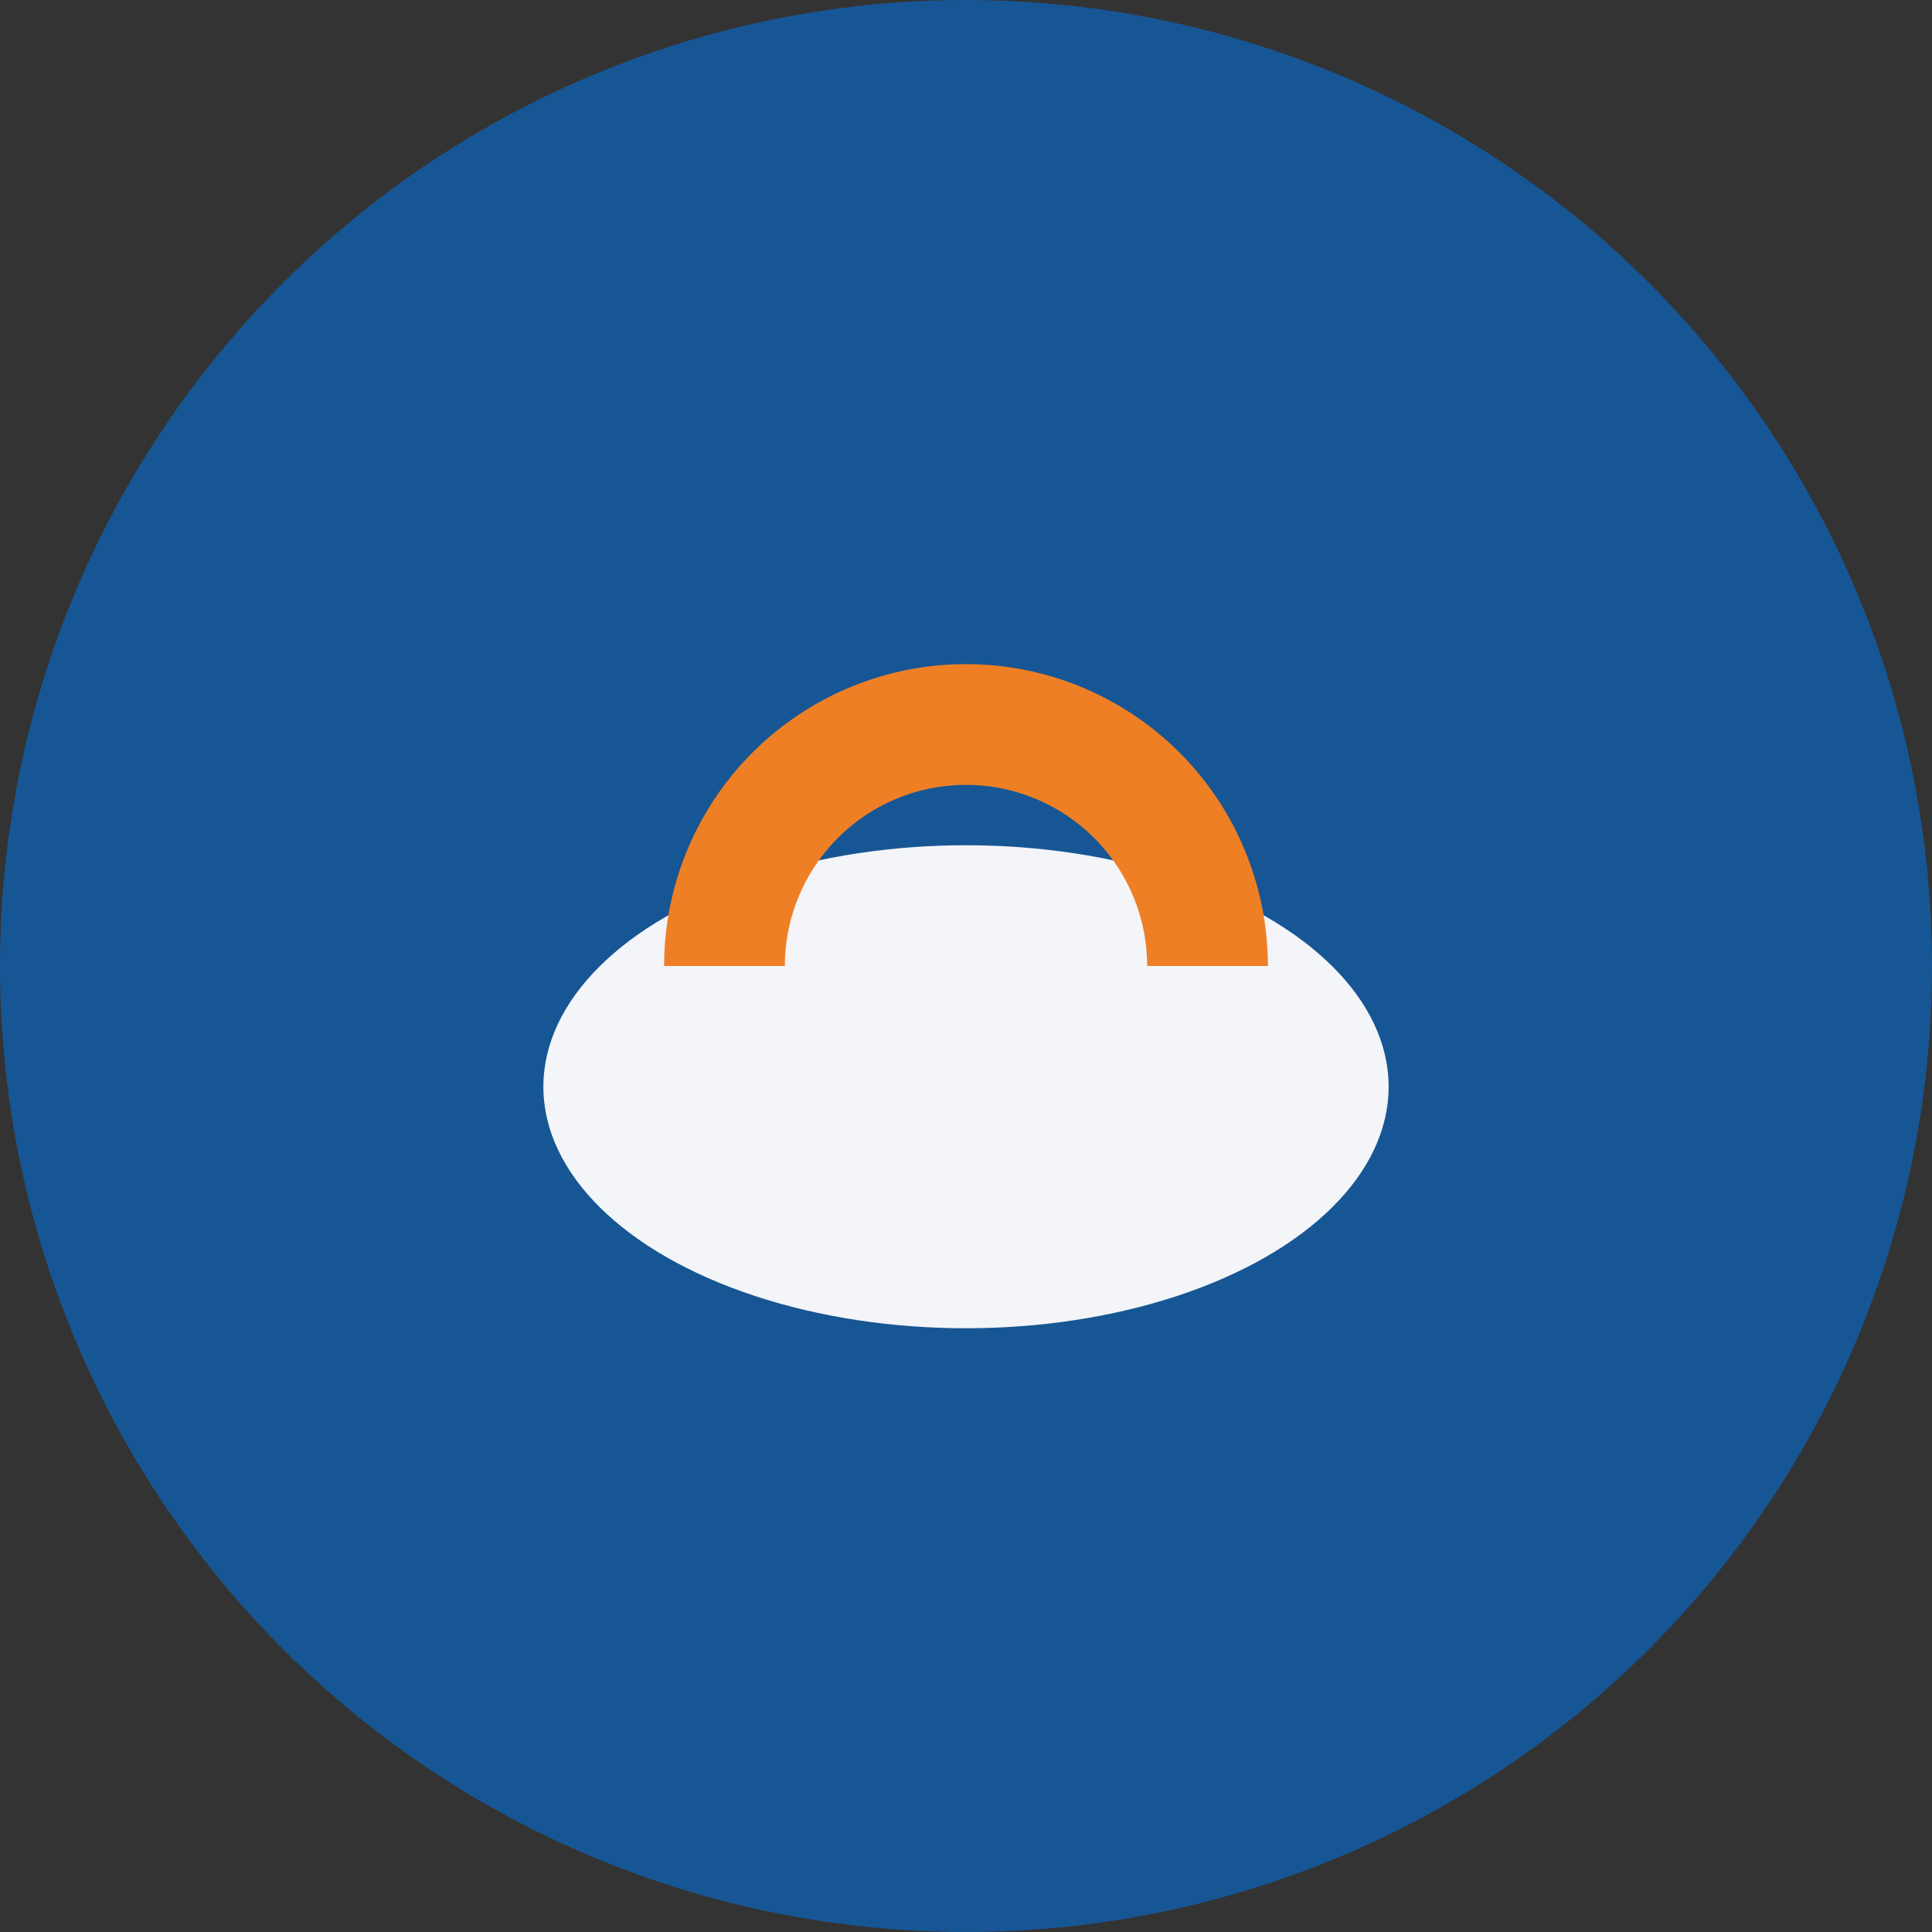
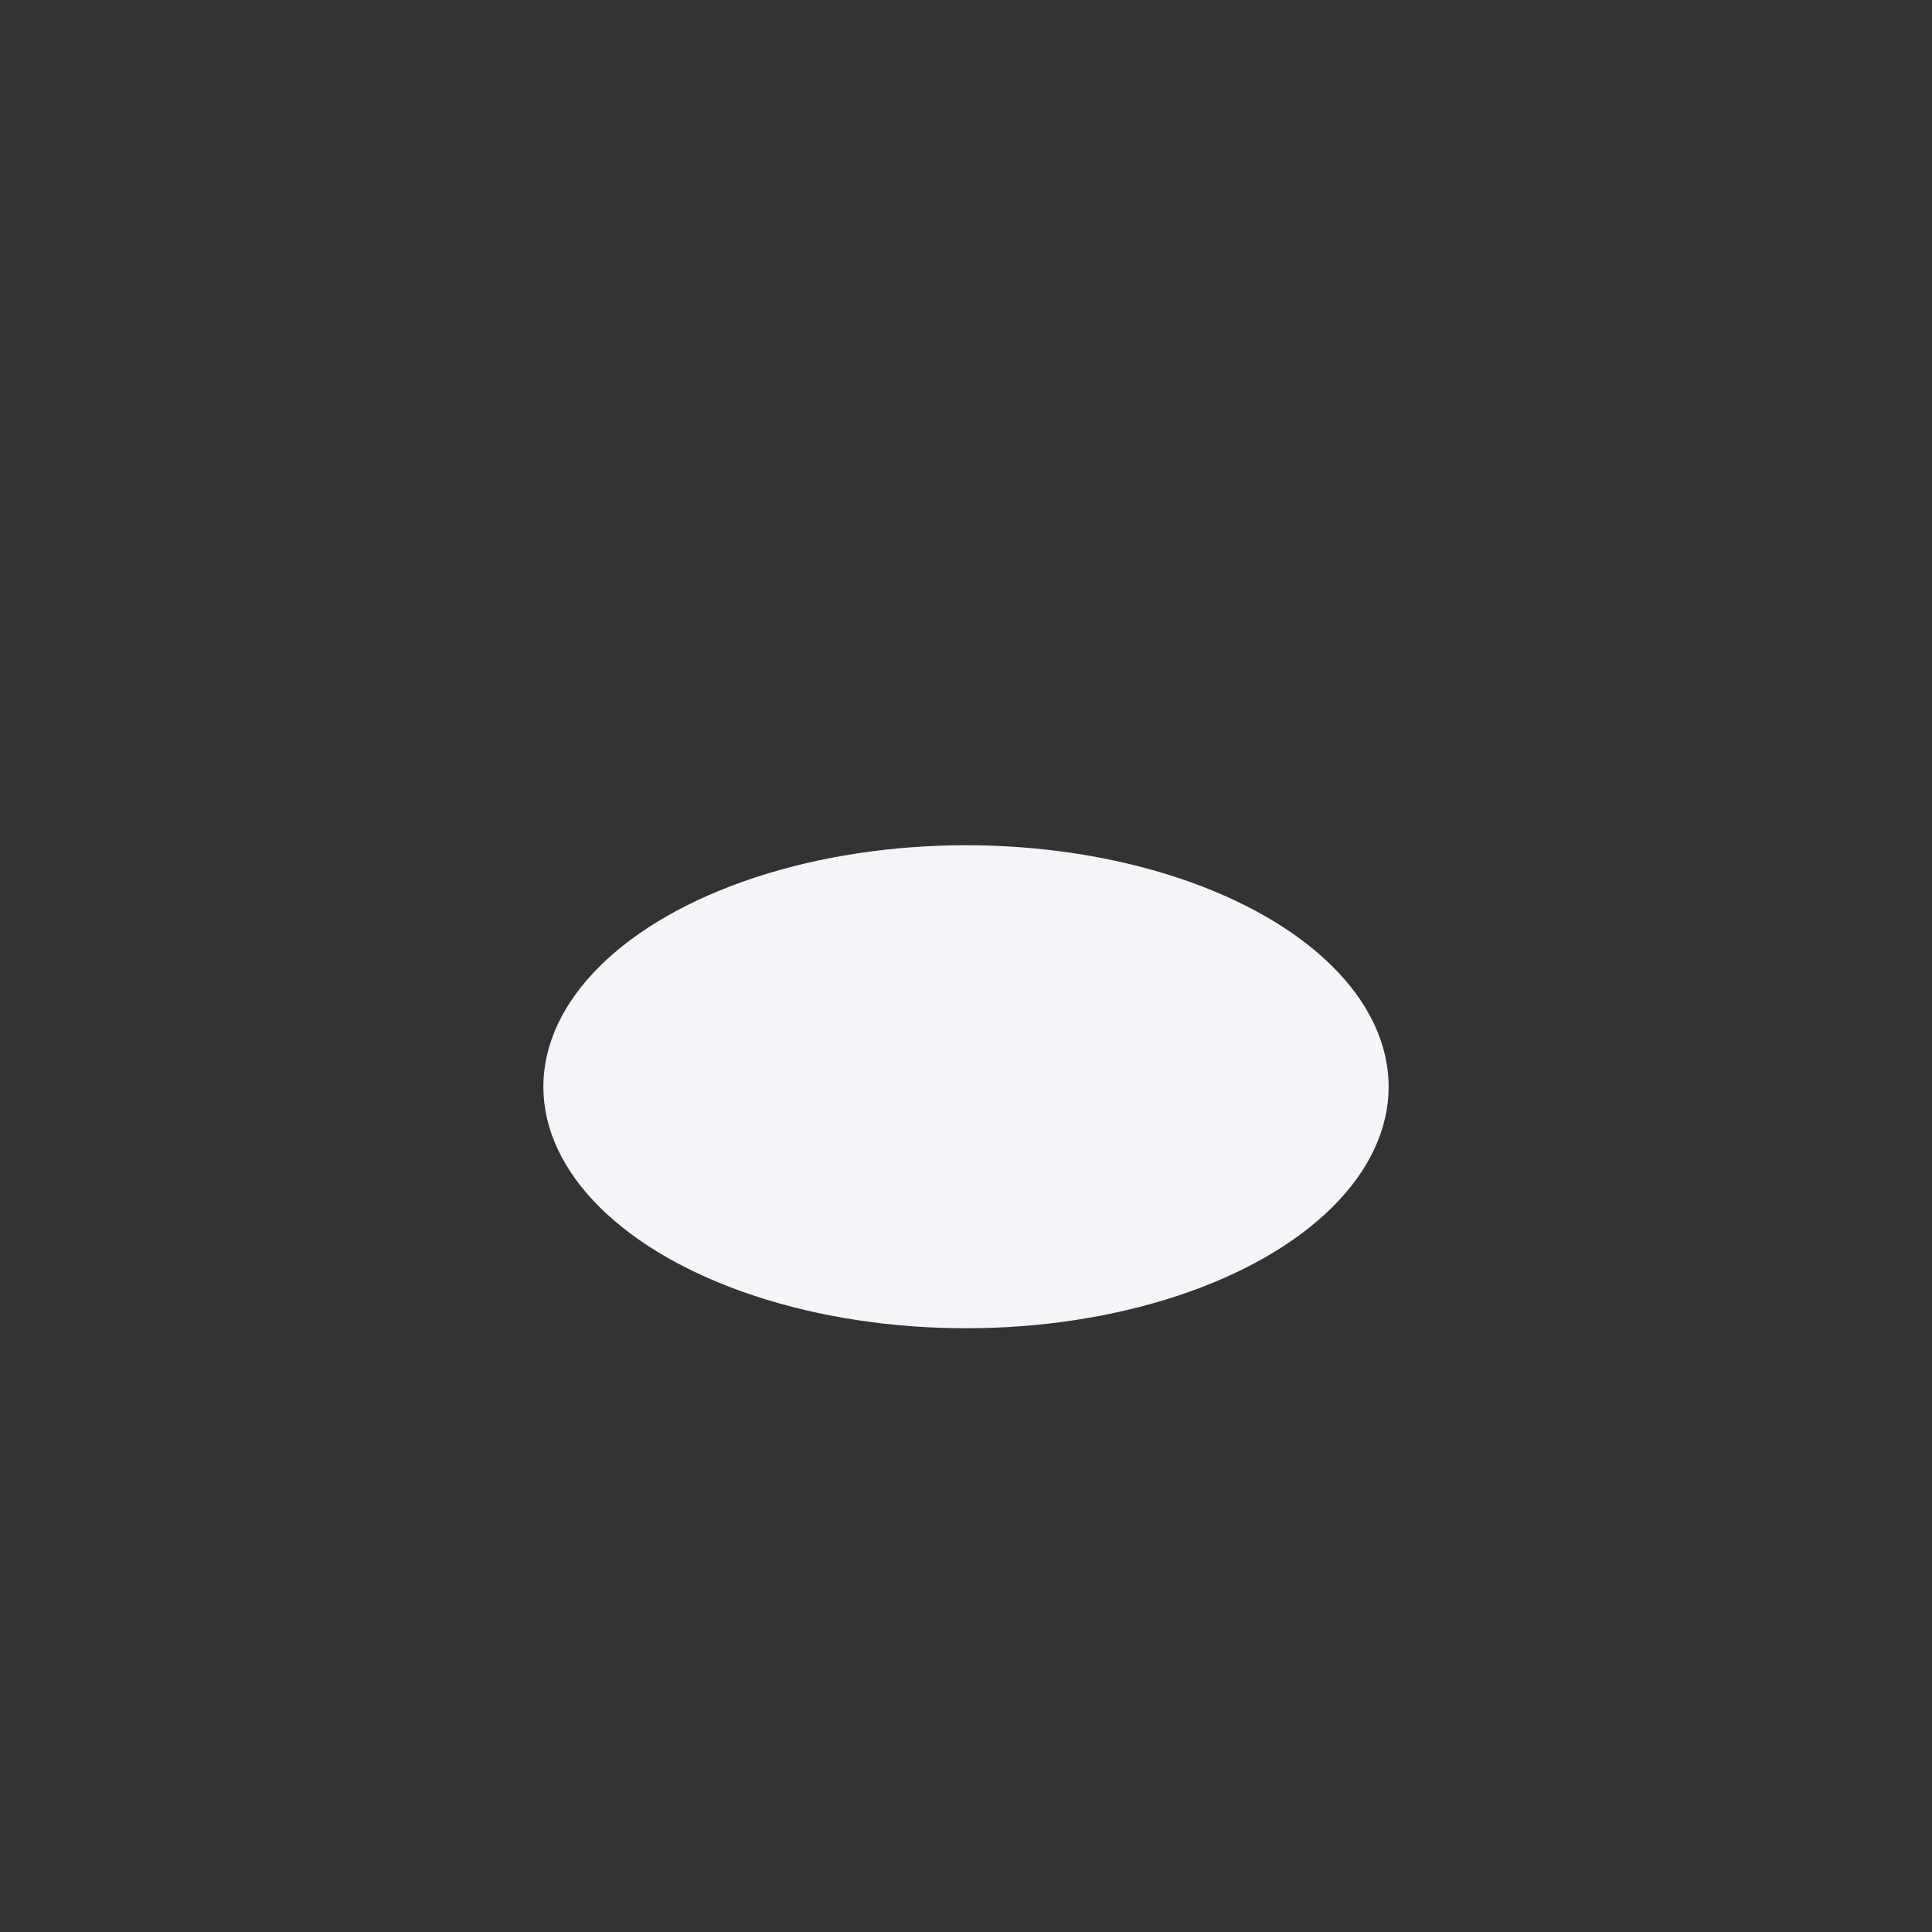
<svg xmlns="http://www.w3.org/2000/svg" width="32" height="32" viewBox="0 0 32 32">
  <rect x="0" y="0" width="32" height="32" fill="#333333" stroke="none" />
-   <circle cx="16" cy="16" r="16" fill="#175694" />
  <ellipse cx="16" cy="18" rx="7" ry="4" fill="#F3F5F9" />
-   <path d="M12 16a4 4 0 018 0" stroke="#EF7F25" stroke-width="2" fill="none" />
</svg>